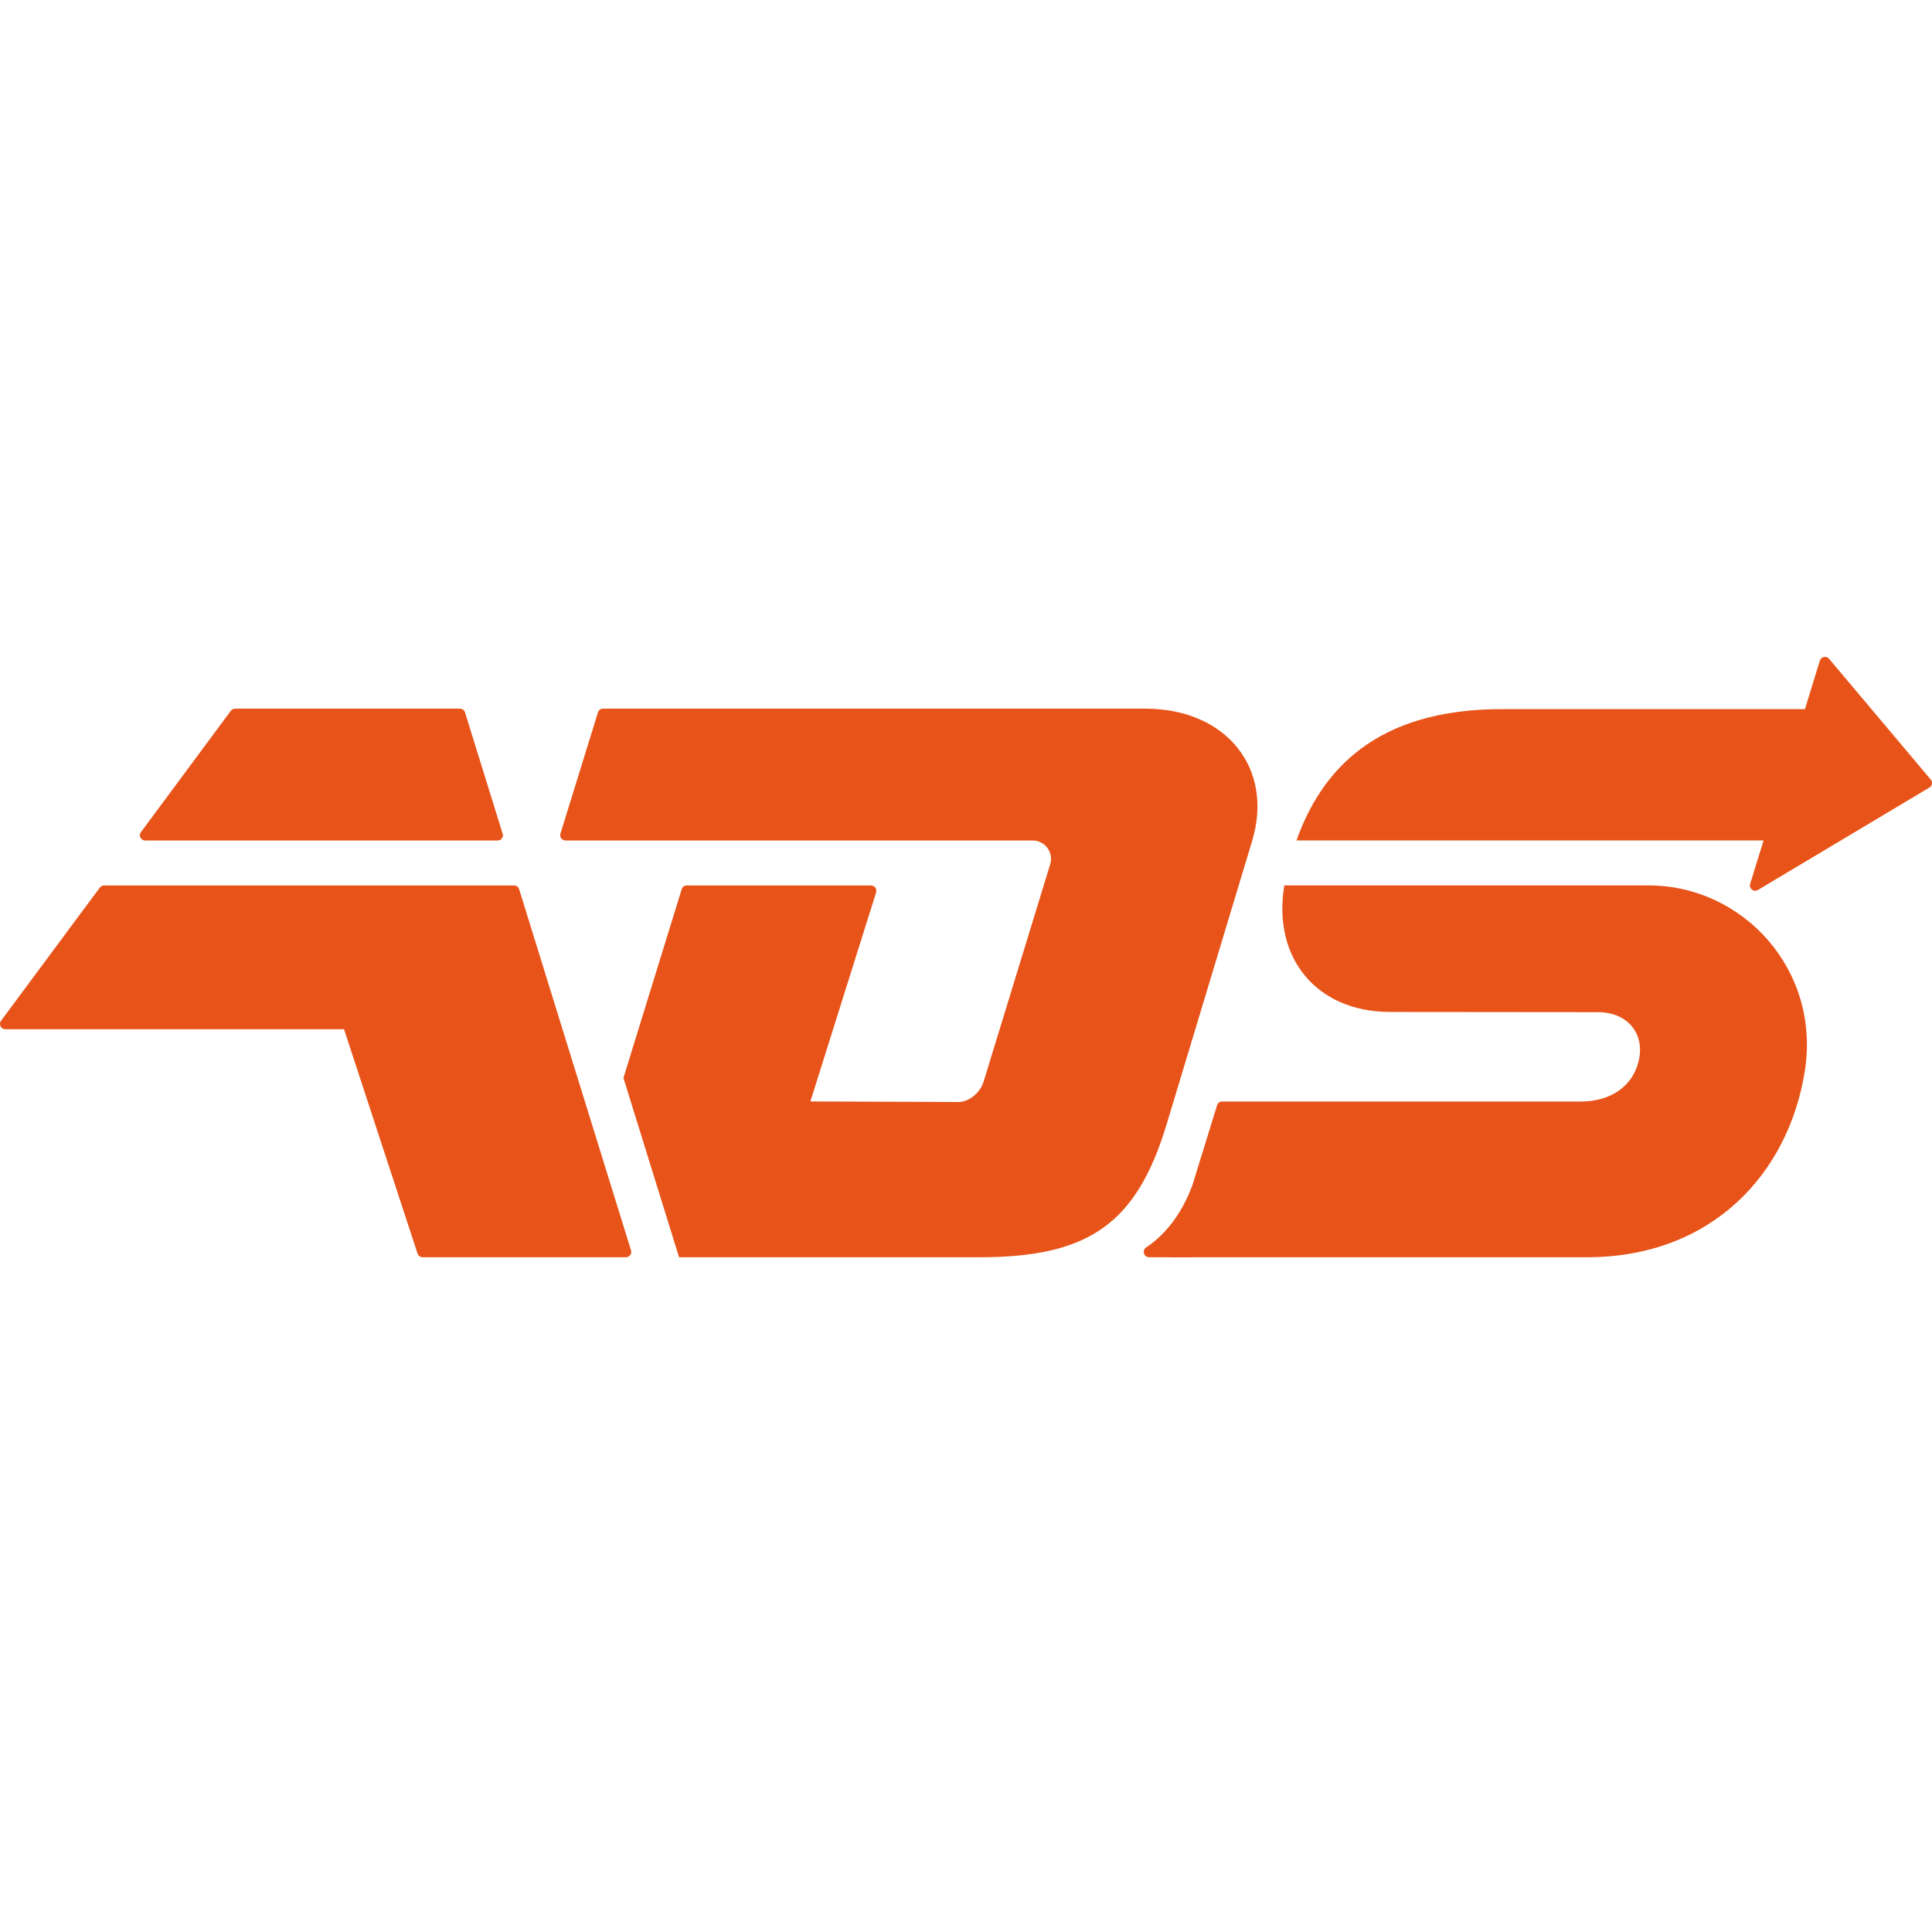
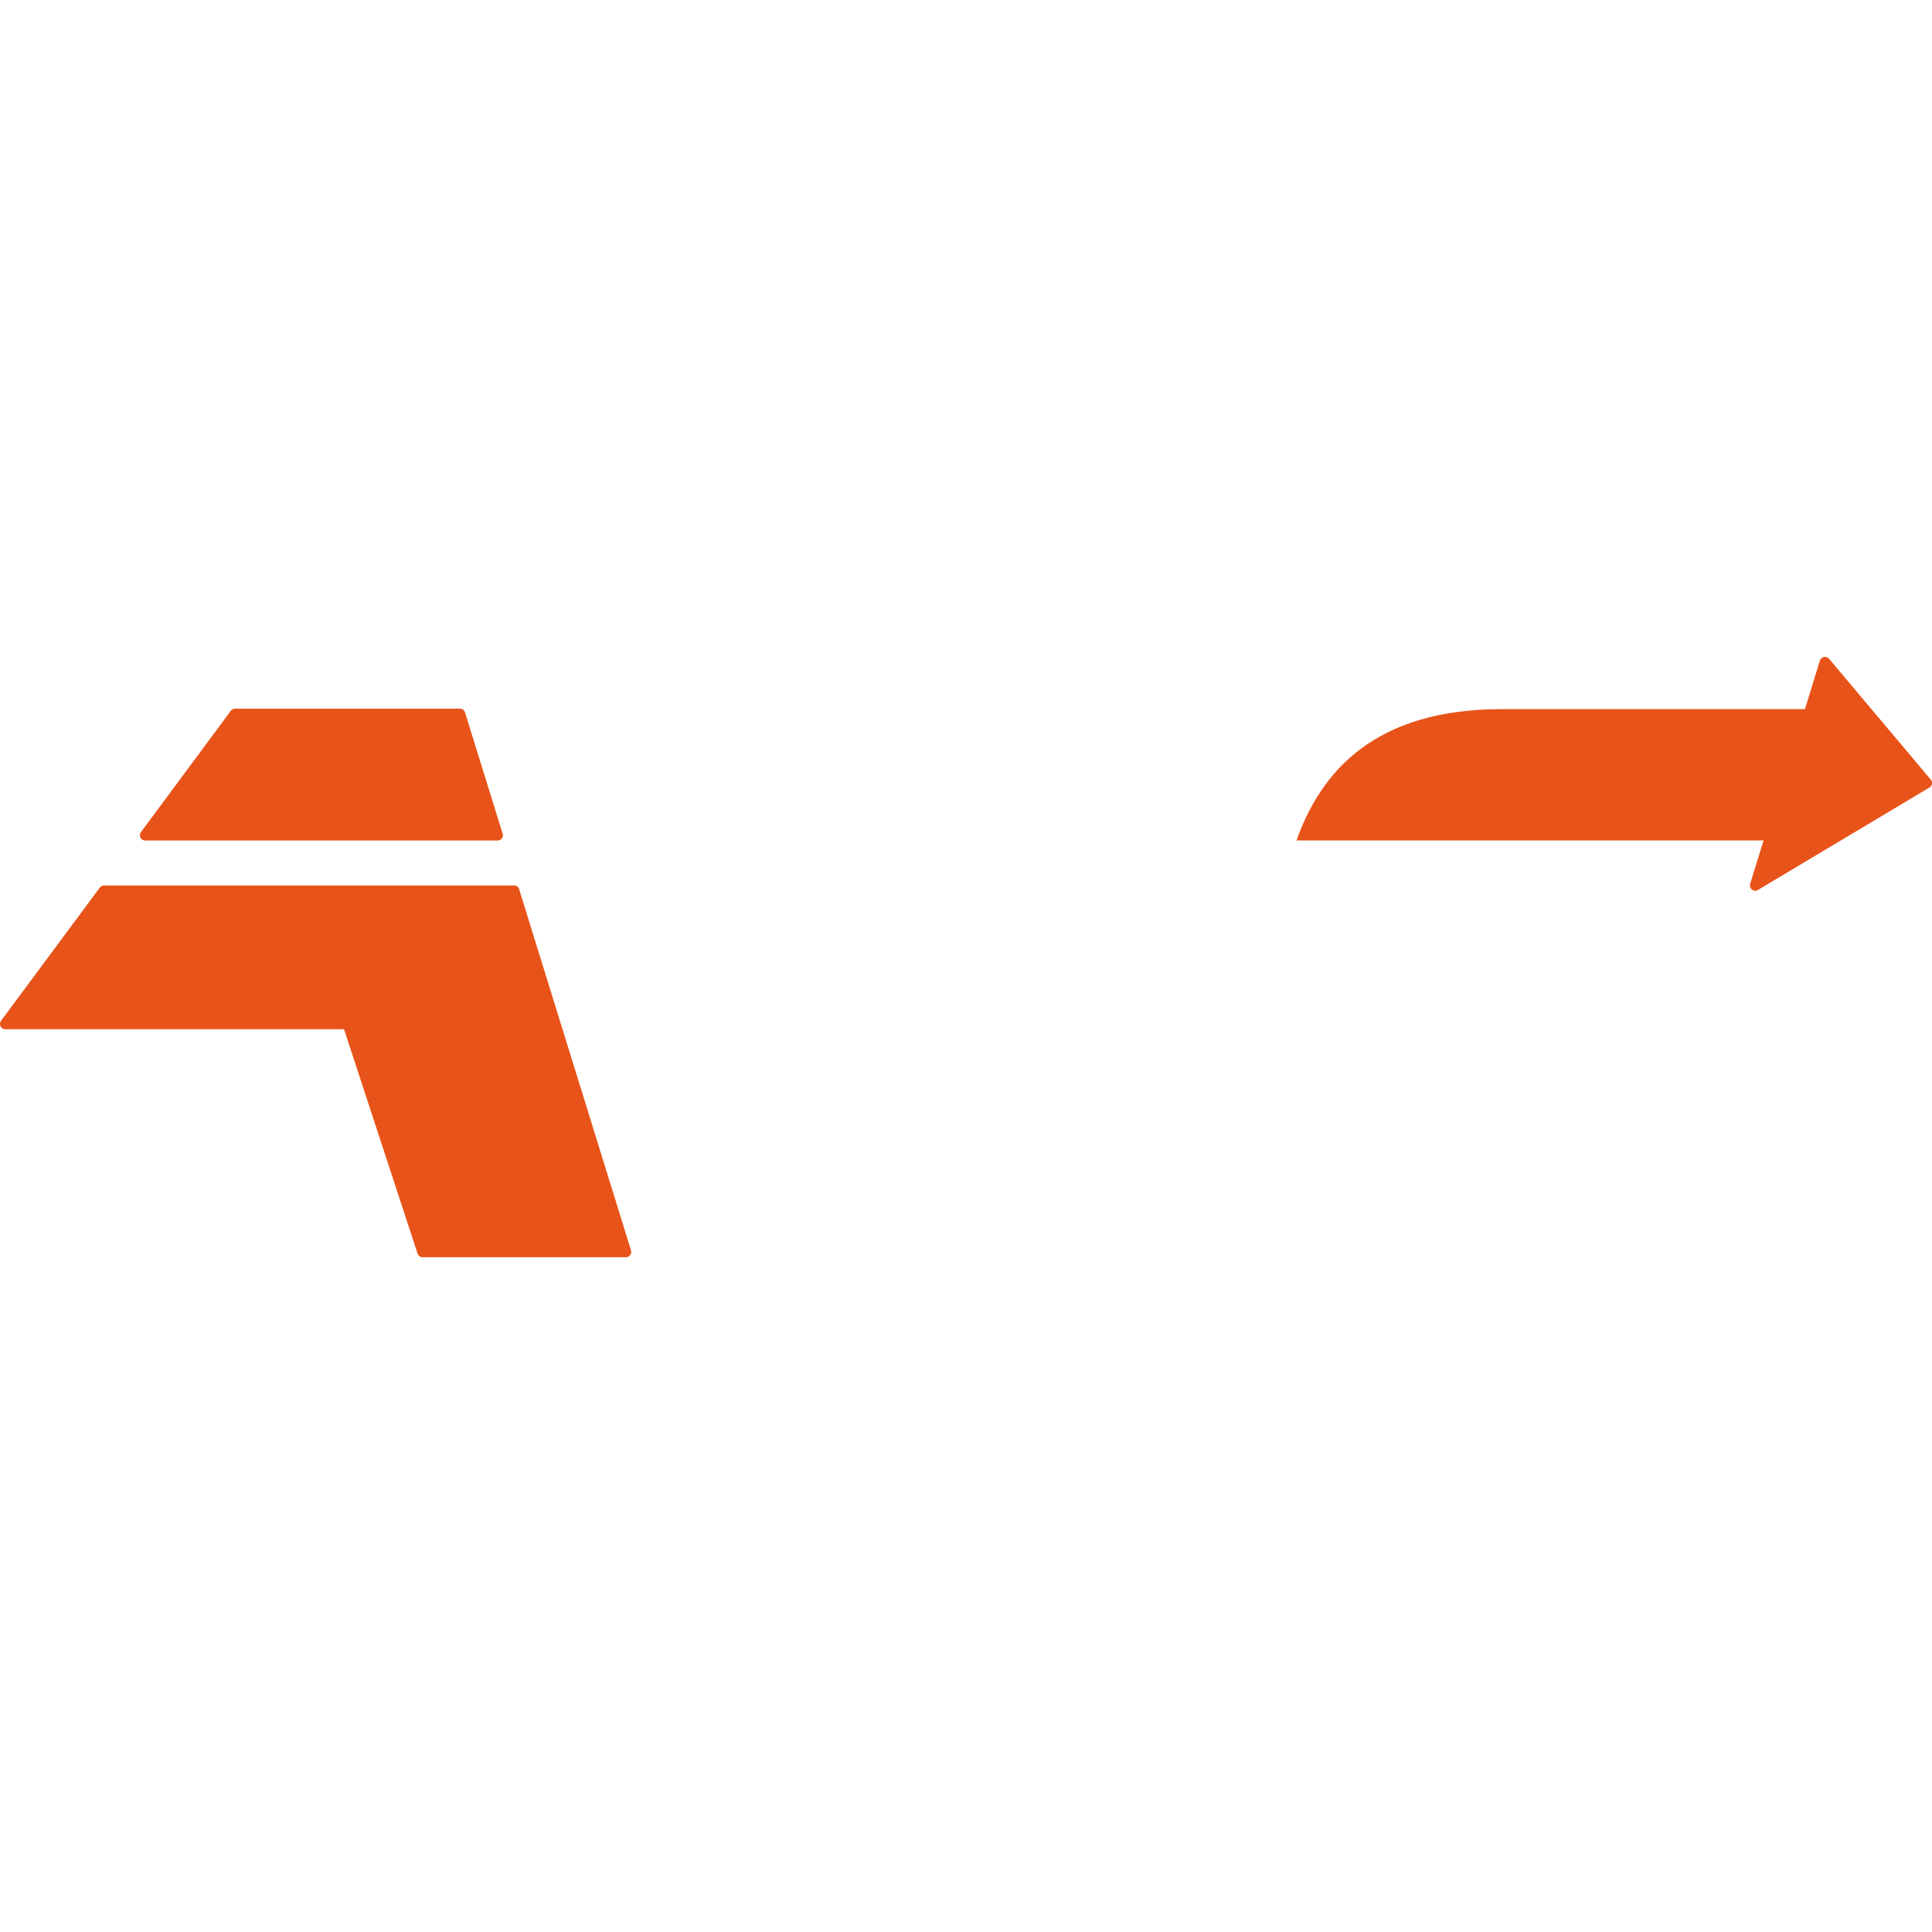
<svg xmlns="http://www.w3.org/2000/svg" width="100" height="100" viewBox="0 0 100 100" fill="none">
  <path fill-rule="evenodd" clip-rule="evenodd" d="M32.662 64.721C32.716 64.895 32.584 65.075 32.4 65.075H21.875C21.754 65.075 21.652 64.997 21.613 64.886L17.807 53.273H0.276C0.048 53.273 -0.078 53.016 0.053 52.836L5.165 45.943C5.218 45.874 5.301 45.831 5.388 45.831H26.608C26.73 45.831 26.837 45.908 26.87 46.025L32.662 64.721ZM26.016 43.151L24.069 36.874C24.035 36.757 23.928 36.68 23.807 36.68H12.17C12.083 36.68 12.001 36.723 11.947 36.791L7.296 43.069C7.16 43.248 7.291 43.505 7.52 43.505H25.759C25.943 43.505 26.074 43.326 26.021 43.151H26.016Z" fill="#E85319" />
-   <path fill-rule="evenodd" clip-rule="evenodd" d="M59.286 36.68H31.212C31.091 36.68 30.984 36.757 30.95 36.874L29.008 43.151C28.955 43.326 29.086 43.505 29.27 43.505H53.456C54.091 43.505 54.548 44.127 54.358 44.734L50.912 55.982C50.737 56.565 50.149 57.04 49.615 57.04L41.945 57.011L45.348 46.19C45.401 46.011 45.27 45.831 45.086 45.831H35.546C35.425 45.831 35.318 45.908 35.284 46.025L32.269 55.793L35.148 65.075H50.712C56.393 65.075 58.83 63.303 60.373 58.23L64.811 43.525C65.947 39.758 63.461 36.68 59.281 36.68H59.286Z" fill="#E85319" />
-   <path fill-rule="evenodd" clip-rule="evenodd" d="M60.567 65.074H82.147C88.642 65.069 92.575 60.71 93.415 55.452C94.254 50.194 90.206 45.83 85.341 45.83H85.336H66.476C65.854 49.544 68.107 52.374 71.952 52.379L82.705 52.389C84.258 52.389 85.127 53.51 84.831 54.86C84.535 56.209 83.385 57.015 81.821 57.015H63.257C63.136 57.015 63.029 57.093 62.995 57.21L60.567 65.069V65.074Z" fill="#E85319" />
  <path fill-rule="evenodd" clip-rule="evenodd" d="M93.424 36.704H77.733C71.16 36.704 68.378 39.928 67.106 43.501H91.283L90.588 45.749C90.516 45.991 90.778 46.195 90.991 46.064L99.866 40.763C100.012 40.675 100.046 40.481 99.934 40.35L94.671 34.097C94.531 33.932 94.263 33.986 94.196 34.194L93.424 36.704Z" fill="#E85319" />
-   <path fill-rule="evenodd" clip-rule="evenodd" d="M60.261 65.075H59.48C59.208 65.075 59.096 64.72 59.319 64.57C60.062 64.079 61.033 63.147 61.693 61.414V65.075C61.693 65.075 59.955 65.075 60.261 65.075Z" fill="#E85319" />
</svg>